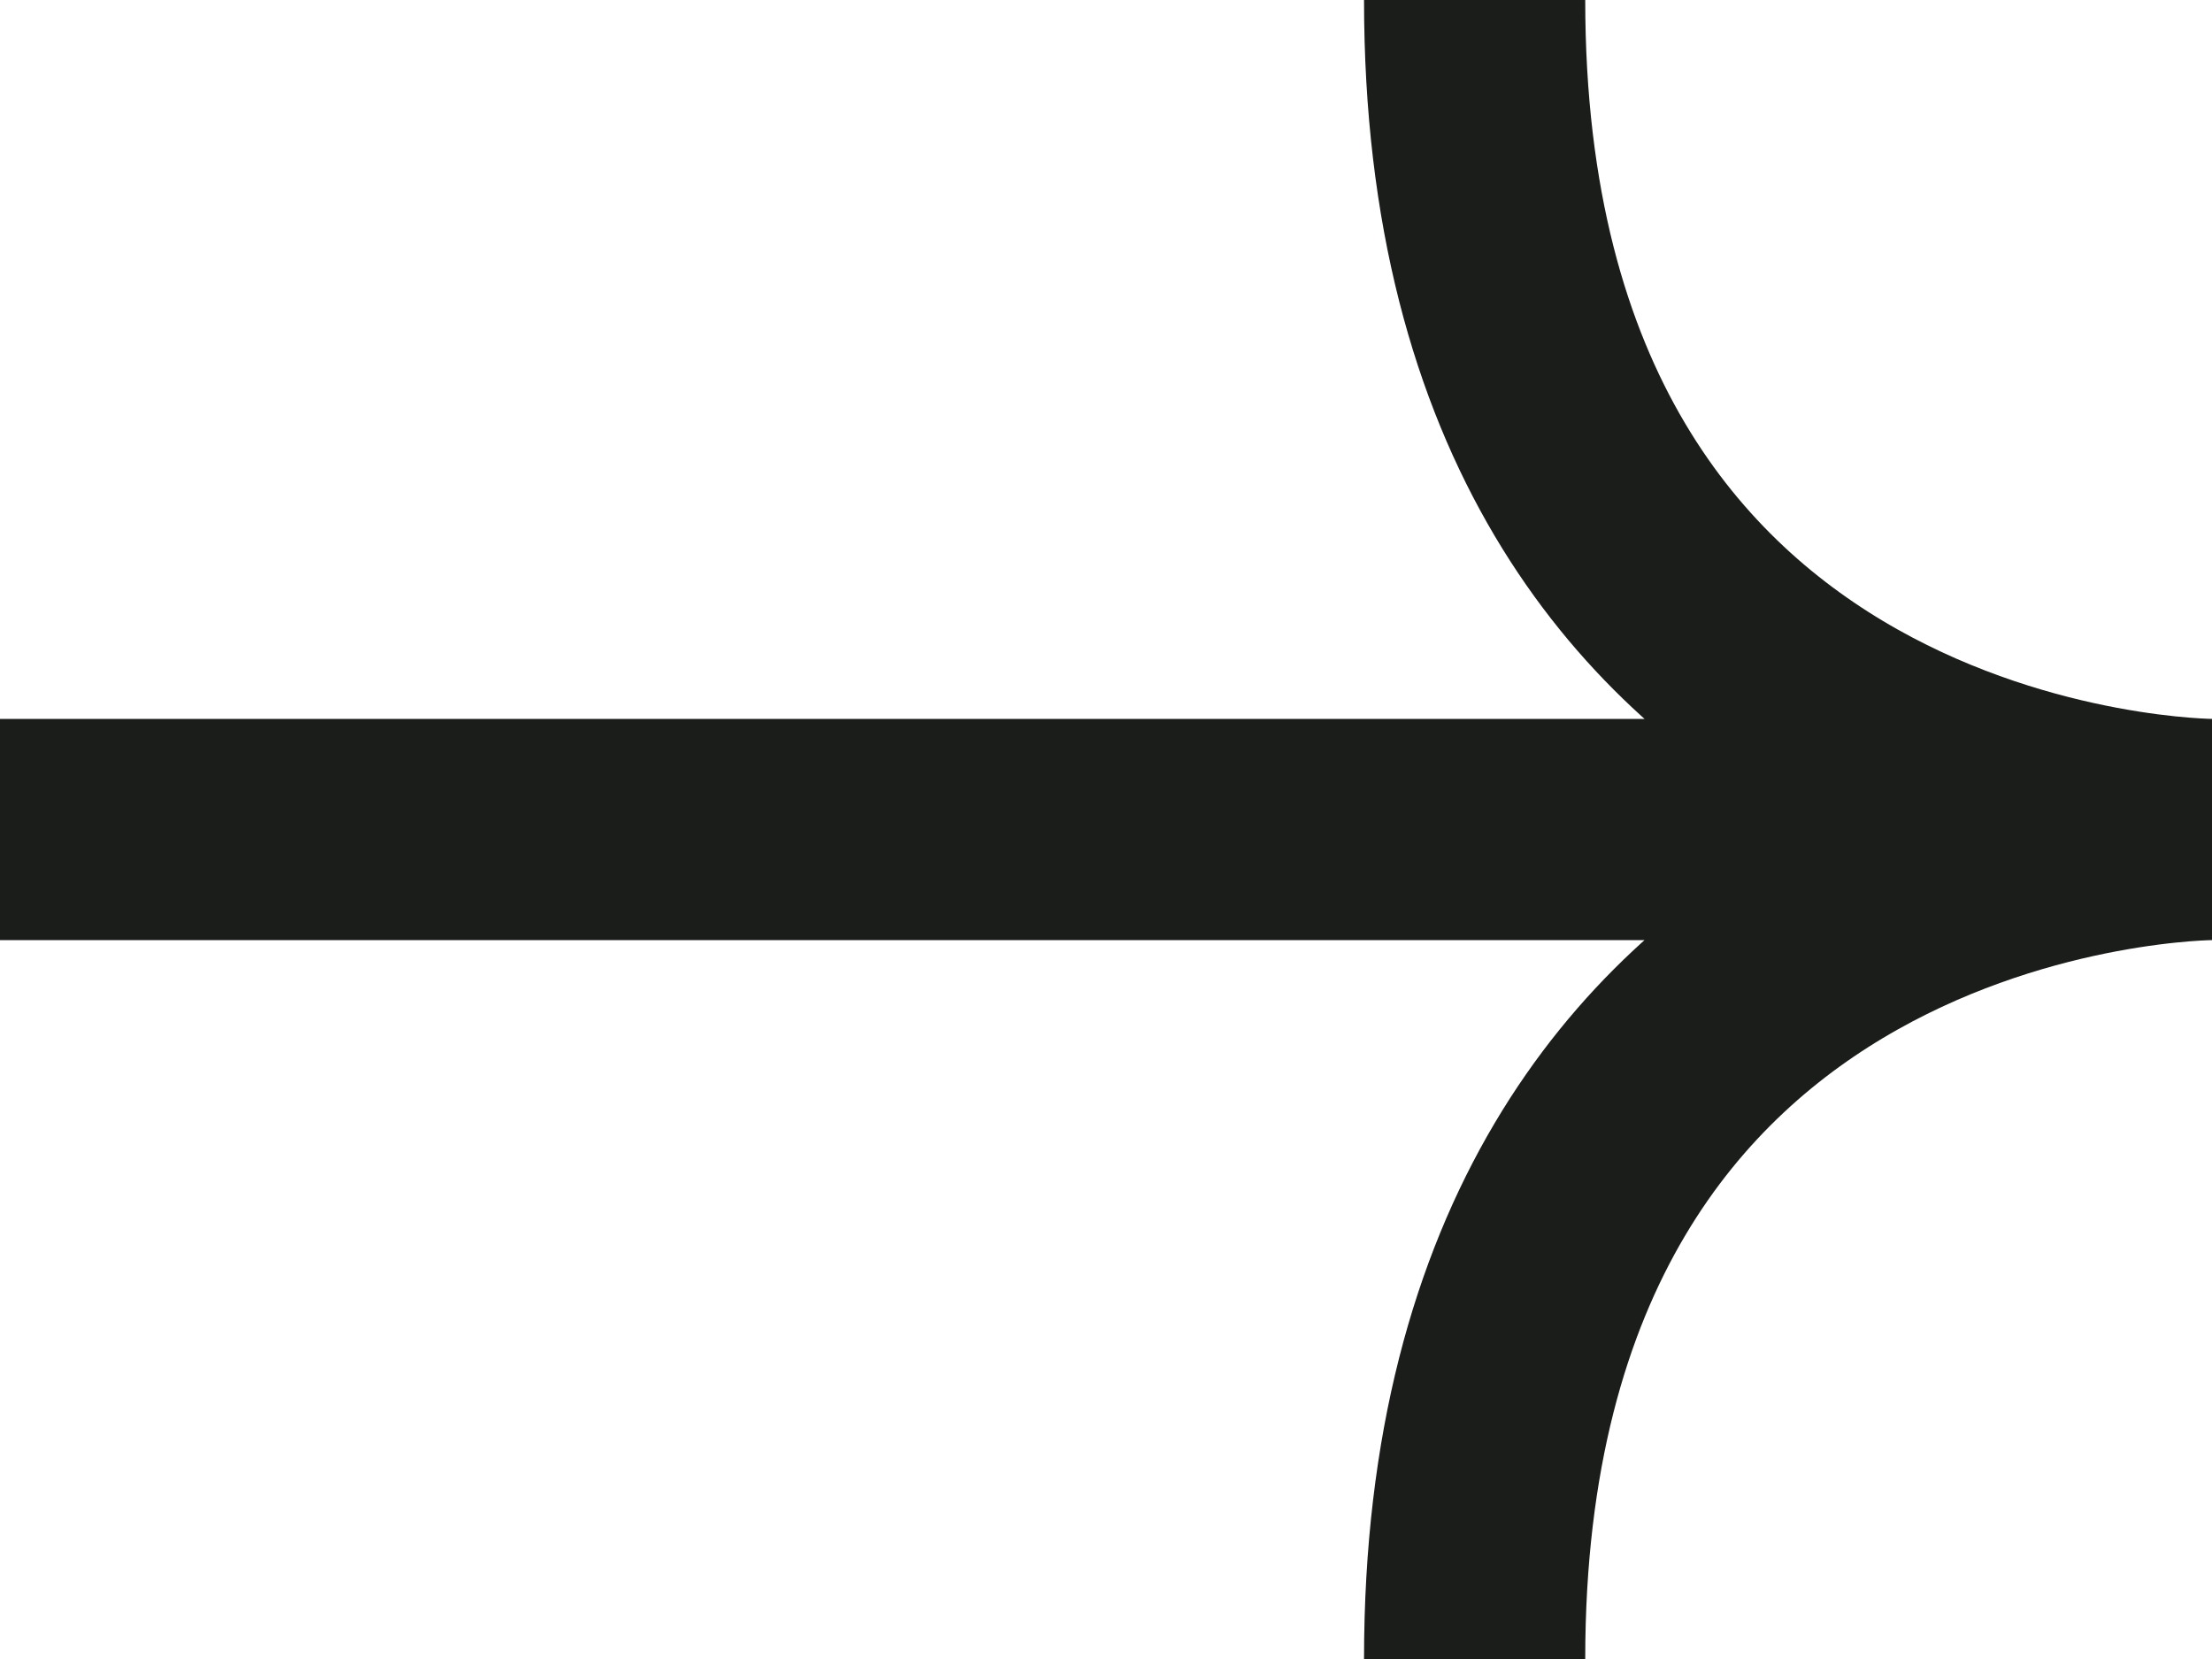
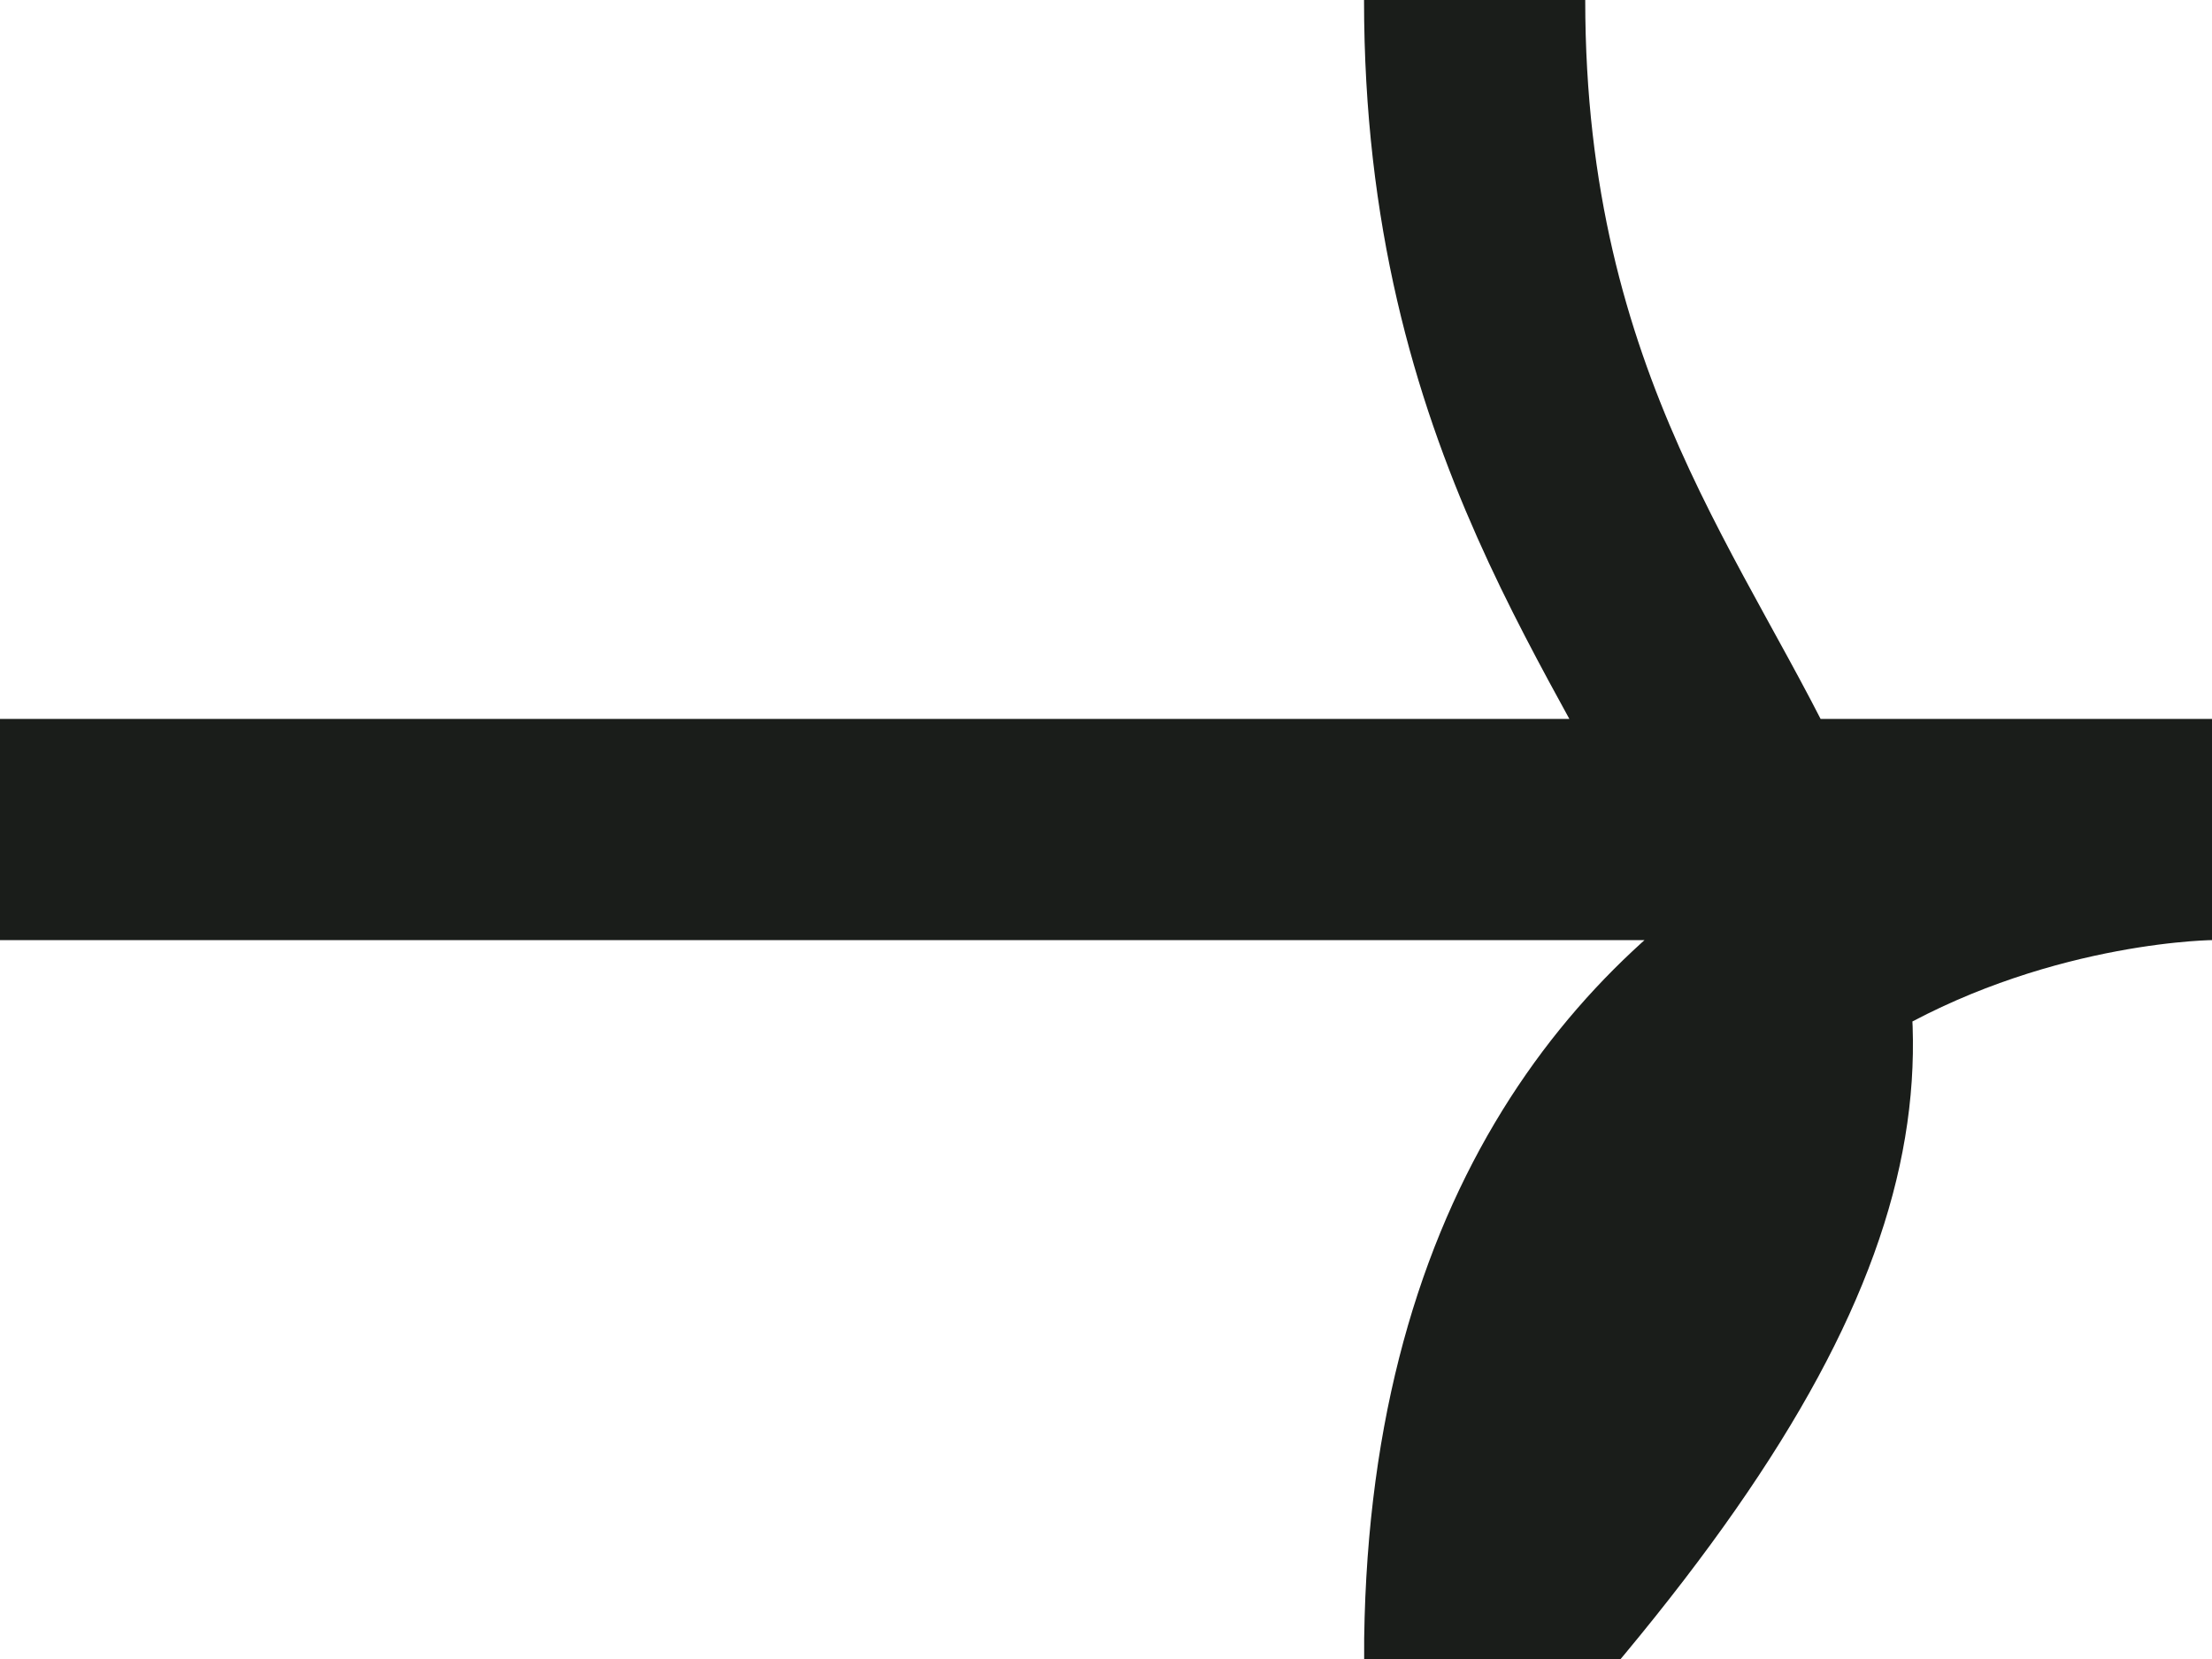
<svg xmlns="http://www.w3.org/2000/svg" width="20" height="15" viewBox="0 0 20 15" fill="none">
-   <path d="M20 7.5C19.893 7.5 6.622 7.5 4.76837e-07 7.5M20 7.5C20 7.5 13.333 7.5 13.333 15M20 7.5C20 7.5 13.333 7.5 13.333 0" stroke="#1A1D1A" stroke-width="2" />
+   <path d="M20 7.5C19.893 7.5 6.622 7.5 4.76837e-07 7.5M20 7.5C20 7.5 13.333 7.5 13.333 15C20 7.5 13.333 7.5 13.333 0" stroke="#1A1D1A" stroke-width="2" />
</svg>